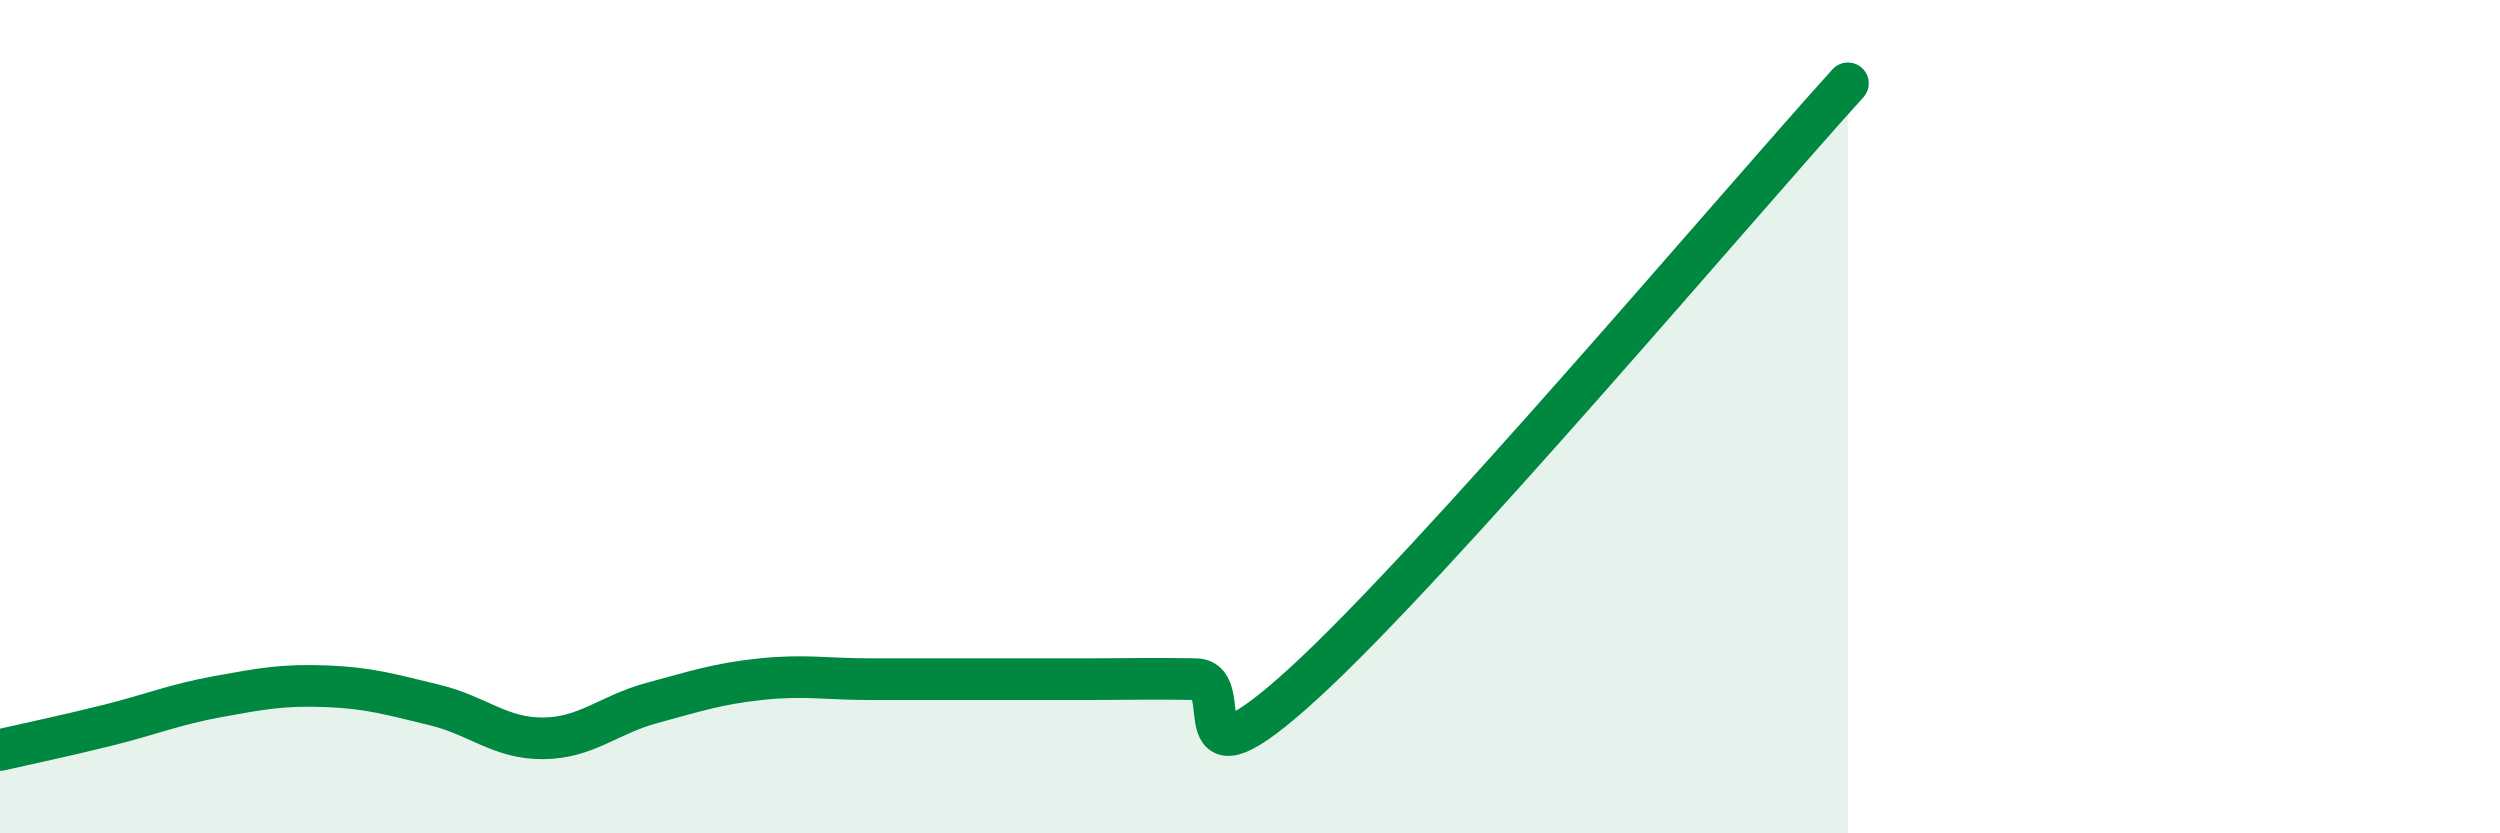
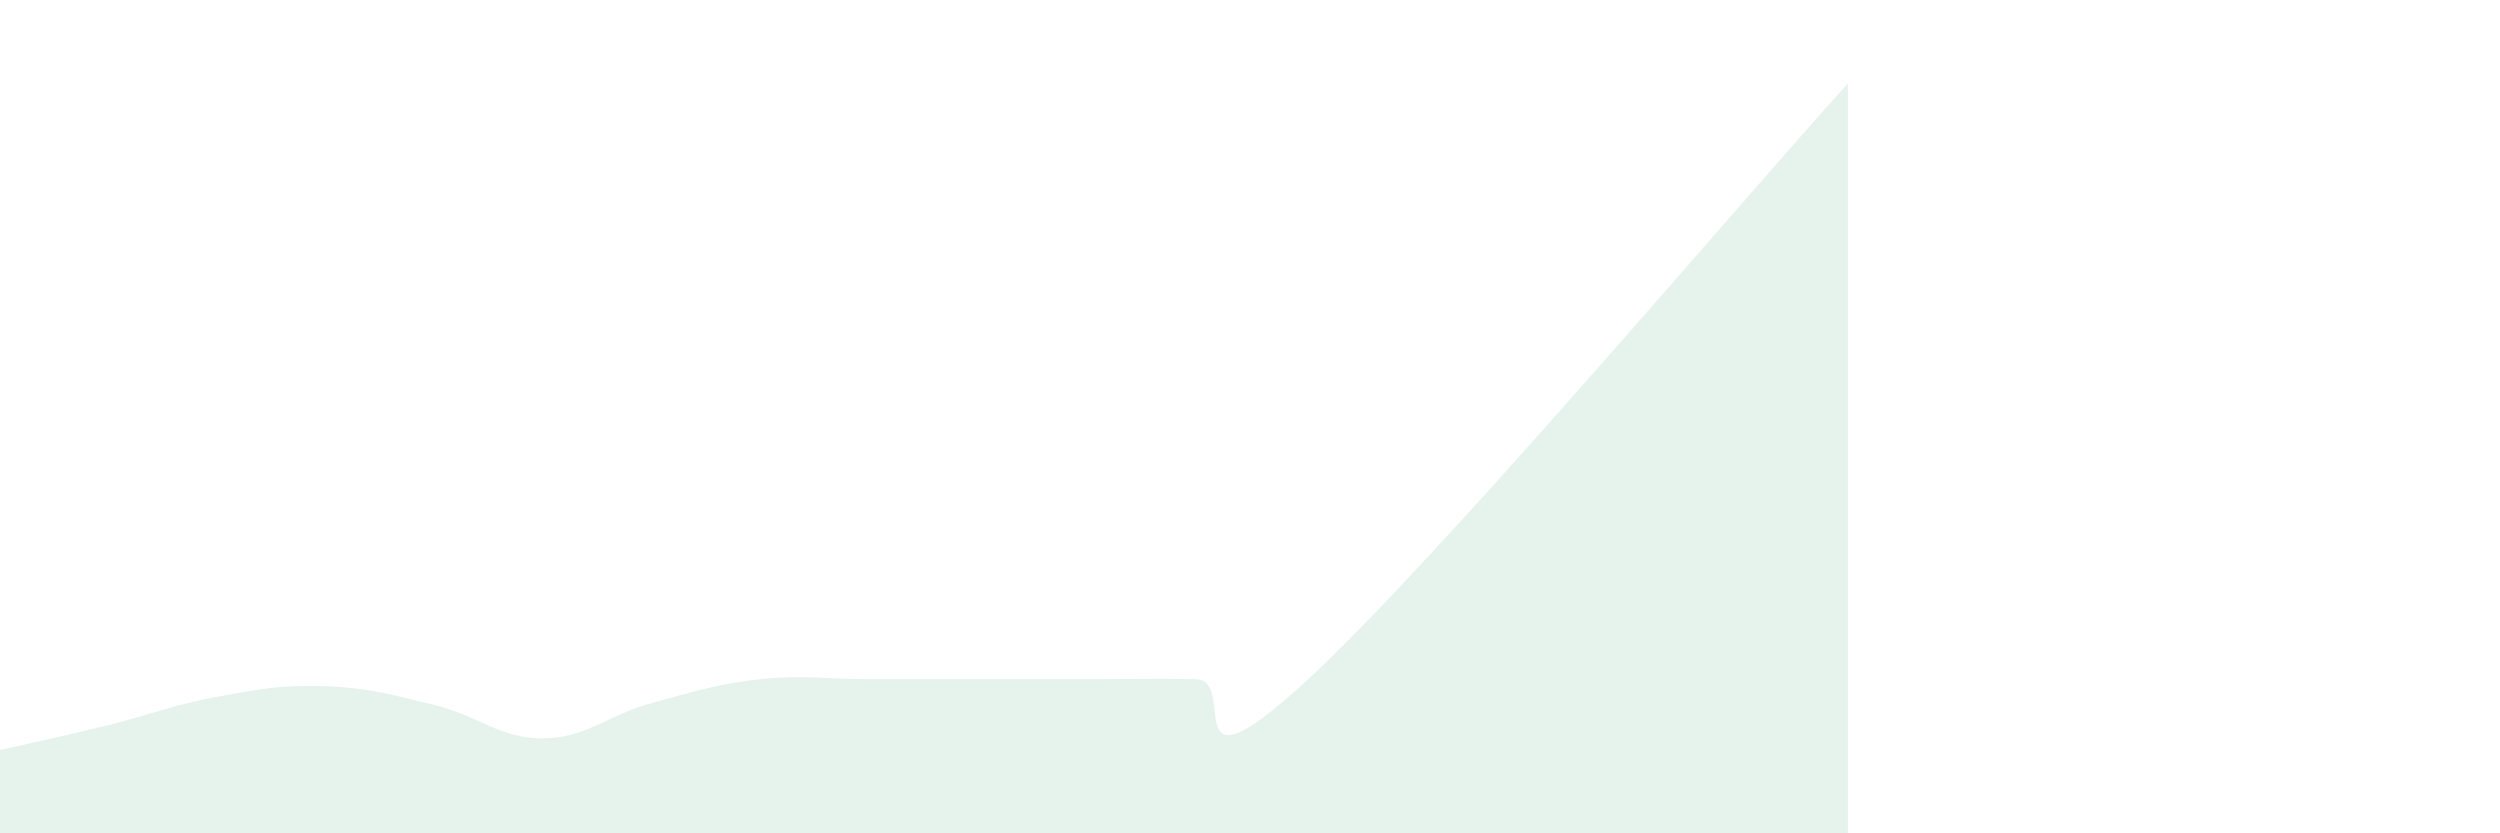
<svg xmlns="http://www.w3.org/2000/svg" width="60" height="20" viewBox="0 0 60 20">
  <path d="M 0,18 C 0.52,17.88 1.57,17.66 2.61,17.4 C 3.65,17.14 4.18,16.91 5.22,16.72 C 6.26,16.53 6.79,16.43 7.83,16.47 C 8.87,16.51 9.39,16.67 10.43,16.92 C 11.47,17.17 12,17.73 13.04,17.72 C 14.08,17.71 14.61,17.15 15.65,16.87 C 16.69,16.59 17.22,16.41 18.26,16.3 C 19.3,16.19 19.83,16.3 20.87,16.3 C 21.91,16.3 22.44,16.3 23.48,16.3 C 24.52,16.3 25.05,16.3 26.09,16.3 C 27.13,16.3 27.66,16.28 28.7,16.3 C 29.74,16.32 28.17,19.25 31.3,16.39 C 34.43,13.53 41.74,4.88 44.35,2L44.35 20L0 20Z" fill="#008740" opacity="0.1" stroke-linecap="round" stroke-linejoin="round" />
-   <path d="M 0,18 C 0.52,17.88 1.57,17.66 2.61,17.4 C 3.65,17.14 4.18,16.91 5.22,16.72 C 6.26,16.53 6.79,16.43 7.83,16.47 C 8.87,16.51 9.39,16.67 10.43,16.92 C 11.47,17.17 12,17.73 13.04,17.72 C 14.08,17.71 14.61,17.15 15.65,16.87 C 16.69,16.59 17.22,16.41 18.26,16.3 C 19.3,16.19 19.83,16.3 20.87,16.3 C 21.91,16.3 22.44,16.3 23.48,16.3 C 24.52,16.3 25.05,16.3 26.09,16.3 C 27.13,16.3 27.66,16.28 28.7,16.3 C 29.74,16.32 28.17,19.25 31.3,16.39 C 34.43,13.53 41.74,4.88 44.35,2" stroke="#008740" stroke-width="1" fill="none" stroke-linecap="round" stroke-linejoin="round" />
</svg>